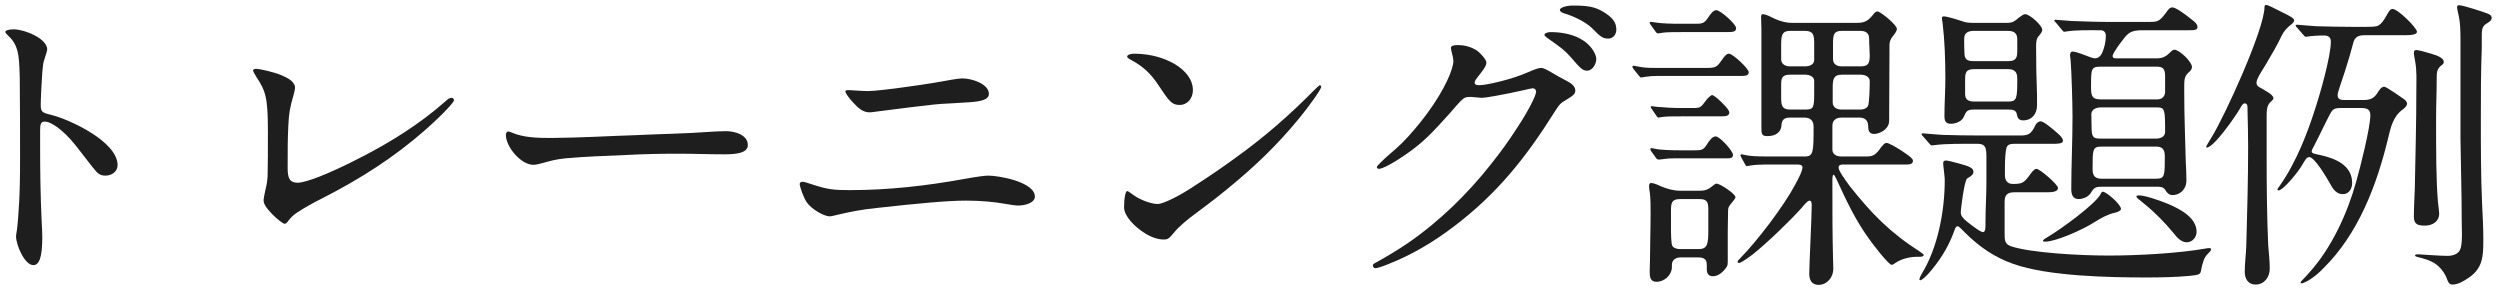
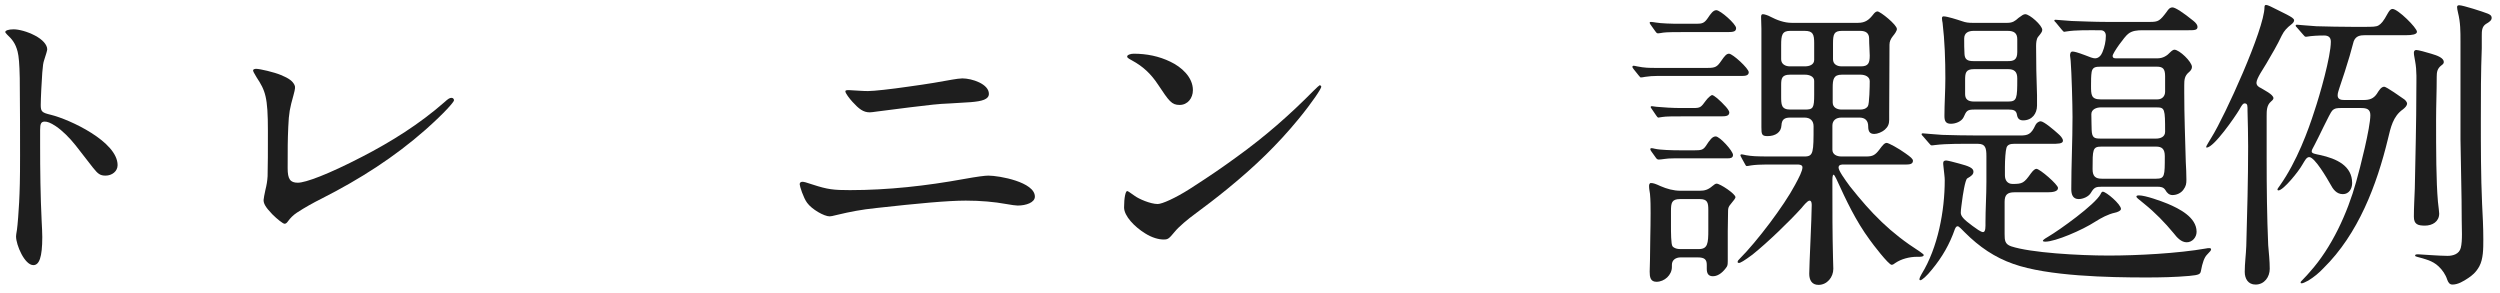
<svg xmlns="http://www.w3.org/2000/svg" width="162" height="19" viewBox="0 0 162 19" fill="none">
-   <path d="M35.72 8.94C37.82 8.92 39.26 8.82 41.16 8.76C42.78 8.68 44.42 8.66 46.04 8.54C46.38 8.52 46.74 8.5 47.06 8.5C47.58 8.5 48.46 8.72 48.46 9.4C48.46 9.96 47.58 10 46.9 10C45.94 10 44.96 9.96 44 9.96C42.88 9.96 41.76 9.98 40.64 10.04C39.3 10.1 37.98 10.14 36.64 10.26C36.04 10.32 35.68 10.42 35.18 10.56C34.96 10.62 34.74 10.68 34.56 10.68C33.76 10.68 32.78 9.52 32.78 8.74C32.78 8.66 32.82 8.52 32.94 8.52C32.98 8.52 33.04 8.54 33.14 8.58C33.9 8.92 34.84 8.94 35.72 8.94Z" fill="#1E1E1E" />
  <path d="M56.36 7.28C55.94 7.28 55.66 7.06 55.24 6.6C55.04 6.38 54.78 6.04 54.78 5.92C54.78 5.84 54.88 5.84 55.02 5.84L55.7 5.88C55.92 5.9 56.18 5.9 56.26 5.9C56.62 5.9 57.72 5.78 58.82 5.62C60.14 5.44 61.06 5.28 61.7 5.16C61.92 5.12 62.22 5.08 62.36 5.08C62.98 5.08 64.08 5.44 64.08 6.08C64.08 6.44 63.64 6.56 62.9 6.62L61.6 6.7C61.14 6.72 60.84 6.74 60.46 6.78C60.08 6.82 58.04 7.06 56.88 7.22C56.6 7.26 56.44 7.28 56.36 7.28ZM53.76 14.02C53.4 14.02 52.6 13.56 52.3 13.14C52.06 12.82 51.82 12.06 51.82 11.94C51.82 11.84 51.88 11.78 52 11.78C52.1 11.78 52.24 11.82 52.66 11.96C53.64 12.28 54.02 12.32 55.08 12.32C57.56 12.32 60.04 12.04 62.46 11.6C63.34 11.44 63.84 11.38 64.04 11.38C64.76 11.38 67.06 11.8 67.06 12.74C67.06 13.12 66.5 13.32 65.94 13.32C65.82 13.32 65.54 13.28 65.2 13.22C64.44 13.08 63.54 13 62.58 13C61.42 13 59.48 13.18 56.78 13.48C55.82 13.58 55.1 13.72 54.26 13.92C53.94 14 53.84 14.02 53.76 14.02Z" fill="#1E1E1E" />
  <path d="M18.44 14.5C18.34 14.5 17.96 14.2 17.64 13.88C17.18 13.4 17.08 13.18 17.08 12.96C17.08 12.9 17.14 12.56 17.2 12.3C17.28 11.98 17.32 11.74 17.34 11.42C17.36 10.78 17.36 9.74 17.36 8.48C17.36 6.28 17.2 5.88 16.62 5C16.46 4.74 16.4 4.62 16.4 4.56C16.4 4.48 16.54 4.46 16.6 4.46C16.84 4.46 17.78 4.68 18.2 4.86C18.74 5.08 18.96 5.26 19.08 5.5C19.14 5.62 19.14 5.72 19.02 6.16C18.78 7.02 18.72 7.3 18.68 8.22C18.64 9.12 18.64 9.58 18.64 10.9C18.64 11.6 18.8 11.84 19.3 11.84C19.8 11.84 21.26 11.3 23.46 10.16C25.36 9.18 27.18 8.04 28.8 6.62C29.04 6.4 29.14 6.34 29.26 6.34C29.36 6.34 29.42 6.42 29.42 6.5C29.42 6.6 28.84 7.28 27.58 8.4C25.56 10.18 23.34 11.6 20.86 12.86C20.3 13.14 19.76 13.44 19.24 13.78C19 13.94 18.82 14.12 18.66 14.34C18.6 14.42 18.54 14.5 18.44 14.5Z" fill="#1E1E1E" />
  <path d="M73.46 3.48C74.3 3.48 75.1 3.64 75.84 4C76.56 4.34 77.3 5 77.3 5.84C77.3 6.36 76.96 6.8 76.44 6.8C75.92 6.8 75.76 6.56 75.04 5.48C74.58 4.78 74.06 4.3 73.36 3.92C73.06 3.76 73.04 3.72 73.04 3.66C73.04 3.56 73.26 3.48 73.46 3.48ZM85.52 5.52C85.56 5.52 85.62 5.58 85.62 5.62C85.62 5.74 85.06 6.6 84.14 7.72C82.76 9.4 81.3 10.8 79.56 12.22C78.88 12.78 77.96 13.48 77.52 13.8C76.94 14.22 76.38 14.7 76.12 15.02C75.74 15.48 75.68 15.52 75.4 15.52C75.08 15.52 74.64 15.4 74.2 15.12C73.52 14.7 72.84 14 72.84 13.44C72.84 12.8 72.94 12.38 73.04 12.38C73.08 12.38 73.18 12.44 73.54 12.7C73.78 12.88 74.54 13.22 75.02 13.22C75.3 13.22 76.16 12.84 77.1 12.24C78.5 11.34 79.22 10.84 80.18 10.14C81.98 8.84 83.56 7.46 85.14 5.86C85.32 5.68 85.5 5.52 85.52 5.52Z" fill="#1E1E1E" />
  <path d="M2.16 17.18C1.6 17.18 1.04 15.88 1.04 15.32C1.04 15.24 1.06 15.12 1.1 14.88C1.14 14.62 1.22 13.58 1.24 13.12C1.28 12.32 1.3 11.66 1.3 10.08C1.3 9.22 1.3 6.76 1.28 5.06C1.26 4.12 1.22 3.66 1.14 3.34C1 2.8 0.78 2.54 0.46 2.24C0.38 2.16 0.34 2.1 0.34 2.08C0.34 1.98 0.54 1.9 0.88 1.9C1.22 1.9 1.76 2.04 2.26 2.3C2.76 2.56 3.06 2.9 3.06 3.2C3.06 3.26 2.98 3.54 2.86 3.9C2.8 4.08 2.78 4.22 2.74 4.7C2.7 5.2 2.64 6.42 2.64 6.8C2.64 7.24 2.72 7.3 3.3 7.44C4.52 7.74 7.62 9.18 7.62 10.7C7.62 11.1 7.26 11.38 6.84 11.38C6.48 11.38 6.34 11.26 6.02 10.86L4.9 9.42C4.5 8.92 4.06 8.48 3.62 8.18C3.26 7.94 3.06 7.88 2.9 7.88C2.66 7.88 2.6 8.02 2.6 8.42V9.38C2.6 11.04 2.62 12.7 2.7 14.34C2.72 14.68 2.74 15.14 2.74 15.36C2.74 16.68 2.54 17.18 2.16 17.18Z" fill="#1E1E1E" />
  <path d="M146.839 0.32C146.959 0.32 147.219 0.46 147.579 0.64L148.179 0.94C148.479 1.1 148.659 1.2 148.659 1.32C148.659 1.42 148.559 1.52 148.479 1.58C148.199 1.8 148.019 1.98 147.859 2.3C147.579 2.9 147.199 3.54 146.859 4.12C146.699 4.4 146.219 5.08 146.219 5.36C146.219 5.54 146.359 5.64 146.499 5.7C146.679 5.82 147.319 6.12 147.319 6.36C147.319 6.42 147.279 6.48 147.159 6.58C146.879 6.82 146.879 7.18 146.879 7.5V10.3C146.879 12.16 146.899 14.02 146.979 15.88C147.019 16.38 147.079 16.9 147.079 17.42C147.079 17.94 146.739 18.44 146.159 18.44C145.679 18.44 145.459 18.06 145.459 17.62C145.459 17.06 145.539 16.5 145.559 15.94C145.619 13.8 145.679 11.64 145.679 9.5C145.679 8.6 145.659 8.06 145.639 7.18C145.639 6.9 145.659 6.7 145.459 6.7C145.339 6.7 145.279 6.8 145.099 7.12C144.839 7.56 143.459 9.56 142.999 9.56C142.959 9.56 142.959 9.54 142.959 9.52C142.959 9.46 143.179 9.12 143.319 8.88C144.159 7.54 146.739 1.88 146.739 0.46C146.739 0.36 146.779 0.32 146.839 0.32ZM159.219 0.46C159.219 0.38 159.259 0.34 159.359 0.34C159.599 0.34 160.899 0.76 161.199 0.88C161.339 0.94 161.459 1 161.459 1.16C161.459 1.32 161.319 1.42 161.079 1.56C160.819 1.74 160.819 2.02 160.819 2.32V3.12C160.759 4.66 160.759 6.2 160.759 7.74C160.759 9.56 160.759 11.38 160.839 13.2C160.879 13.96 160.919 14.74 160.919 15.5C160.919 16.12 160.919 16.78 160.659 17.26C160.439 17.66 160.179 17.86 159.939 18.02C159.639 18.22 159.279 18.44 158.919 18.44C158.719 18.44 158.639 18.28 158.579 18.12C158.479 17.8 158.259 17.48 158.019 17.26C157.619 16.88 157.119 16.78 156.619 16.64C156.539 16.62 156.499 16.6 156.499 16.56C156.499 16.5 156.559 16.48 156.659 16.48H156.719C156.819 16.48 158.059 16.58 158.599 16.58C158.959 16.58 159.359 16.46 159.459 16.06C159.579 15.6 159.519 14.76 159.519 14.26C159.519 12.52 159.459 10.78 159.439 9.02V2.68C159.439 2.02 159.439 1.46 159.279 0.82C159.239 0.66 159.219 0.52 159.219 0.46ZM149.239 2.24L148.839 1.78C148.779 1.72 148.759 1.7 148.759 1.66C148.759 1.62 148.799 1.6 148.839 1.6C148.919 1.6 149.679 1.68 150.099 1.7C150.879 1.72 151.659 1.74 152.459 1.74H153.099C153.779 1.74 153.979 1.74 154.139 1.64C154.299 1.54 154.439 1.4 154.719 0.88C154.779 0.78 154.879 0.58 155.039 0.58C155.379 0.58 156.619 1.8 156.619 2.06C156.619 2.24 156.259 2.28 155.939 2.28H153.279C152.939 2.28 152.659 2.32 152.519 2.68C152.419 3 152.359 3.3 152.259 3.62C152.059 4.3 151.839 4.98 151.599 5.68C151.559 5.84 151.479 6 151.479 6.18C151.479 6.44 151.699 6.48 151.899 6.48H153.159C153.539 6.48 153.799 6.4 154.019 6.08C154.159 5.86 154.299 5.62 154.499 5.62C154.639 5.62 155.599 6.3 155.799 6.44C155.859 6.48 155.979 6.62 155.979 6.7C155.979 6.86 155.839 6.98 155.719 7.08C155.059 7.54 154.919 8.26 154.739 9C154.019 11.98 152.819 15.16 150.559 17.38C150.279 17.68 149.939 17.96 149.579 18.18C149.359 18.3 149.219 18.36 149.139 18.36C149.099 18.36 149.079 18.34 149.079 18.3C149.079 18.26 149.139 18.2 149.239 18.1C149.419 17.92 149.539 17.78 149.679 17.62C151.099 16.04 152.119 13.8 152.679 11.78C152.939 10.88 153.599 8.26 153.599 7.46C153.599 7.06 153.339 7 152.999 7H151.699C151.479 7 151.279 7 151.119 7.18C150.979 7.32 150.199 9 149.999 9.36C149.819 9.68 149.799 9.74 149.799 9.82C149.799 9.94 150.019 9.98 150.319 10.04C151.439 10.28 152.419 10.76 152.419 11.86C152.419 12.22 152.219 12.58 151.819 12.58C151.399 12.58 151.179 12.26 150.999 11.92C150.819 11.6 149.999 10.18 149.639 10.18C149.459 10.18 149.359 10.4 149.199 10.66C148.959 11.1 147.959 12.34 147.639 12.34C147.619 12.34 147.579 12.32 147.579 12.28C147.579 12.24 147.619 12.18 147.739 12.02C148.839 10.46 149.579 8.44 149.979 7.18C150.319 6.18 151.039 3.66 151.039 2.7C151.039 2.4 150.859 2.3 150.599 2.3C150.239 2.3 149.799 2.32 149.459 2.38H149.419C149.359 2.38 149.339 2.36 149.239 2.24ZM157.859 7.74C157.859 9.74 157.859 11.72 157.979 13.08C158.019 13.46 158.059 13.72 158.059 13.84C158.059 14.36 157.619 14.62 157.139 14.62C156.679 14.62 156.419 14.54 156.419 14.04C156.419 13.42 156.459 12.82 156.479 12.22C156.519 10.1 156.579 7.96 156.579 5.84C156.579 5.22 156.619 4.58 156.499 3.96C156.479 3.78 156.419 3.6 156.419 3.42C156.419 3.3 156.479 3.24 156.579 3.24C156.699 3.24 157.219 3.38 157.539 3.48C157.959 3.6 158.359 3.76 158.359 4.02C158.359 4.12 158.279 4.18 158.199 4.24C157.939 4.44 157.899 4.66 157.899 4.98V5.02C157.899 5.92 157.859 6.84 157.859 7.74Z" fill="#1E1E1E" />
  <path d="M139.799 12.1H136.199C135.819 12.1 135.699 12.14 135.499 12.48C135.359 12.74 134.979 12.9 134.699 12.9C134.319 12.9 134.219 12.6 134.219 12.26C134.219 10.7 134.299 9.14 134.299 7.58C134.299 6.74 134.239 4.7 134.179 3.94C134.179 3.84 134.139 3.68 134.139 3.6C134.139 3.5 134.159 3.34 134.299 3.34C134.419 3.34 134.639 3.4 135.119 3.58C135.419 3.7 135.619 3.78 135.759 3.78C135.999 3.78 136.159 3.58 136.239 3.38C136.379 3.04 136.459 2.68 136.459 2.32C136.459 2.1 136.339 1.96 136.119 1.96H135.999C135.339 1.96 134.499 1.94 133.899 2.04C133.859 2.04 133.799 2.06 133.779 2.06C133.719 2.06 133.699 2.04 133.599 1.92L133.219 1.46C133.139 1.38 133.119 1.36 133.119 1.34C133.119 1.28 133.179 1.28 133.199 1.28L134.239 1.36C134.899 1.38 135.699 1.42 136.499 1.42H139.319C139.859 1.42 139.959 1.36 140.419 0.74C140.499 0.62 140.599 0.48 140.779 0.48C140.959 0.48 141.479 0.82 142.119 1.34C142.299 1.48 142.399 1.62 142.399 1.74C142.399 1.96 142.199 1.96 141.759 1.96H138.839C138.519 1.96 138.159 1.98 137.899 2.2C137.679 2.36 136.899 3.44 136.899 3.62C136.899 3.76 136.999 3.78 137.119 3.78H139.799C140.159 3.78 140.419 3.62 140.659 3.36C140.739 3.28 140.839 3.22 140.899 3.22C141.219 3.22 142.039 4 142.039 4.34C142.039 4.48 141.939 4.6 141.839 4.68C141.559 4.92 141.539 5.16 141.539 5.54V5.98C141.539 7.48 141.599 9 141.639 10.5C141.659 10.88 141.679 11.26 141.679 11.64C141.679 11.9 141.659 12.06 141.479 12.3C141.319 12.52 141.039 12.64 140.779 12.64C140.559 12.64 140.419 12.5 140.319 12.32C140.199 12.12 139.999 12.1 139.799 12.1ZM130.179 7.1H127.919C127.459 7.1 127.419 7.2 127.239 7.6C127.099 7.88 126.719 8.02 126.419 8.02C126.099 8.02 125.999 7.86 125.999 7.52C125.999 6.7 126.059 5.9 126.059 5.08C126.059 3.88 126.019 2.66 125.879 1.48C125.859 1.38 125.839 1.28 125.839 1.18C125.839 1.1 125.879 1.06 125.939 1.06C126.179 1.06 126.799 1.26 127.159 1.38C127.379 1.46 127.579 1.48 127.799 1.48H130.079C130.419 1.48 130.579 1.36 130.799 1.16C131.019 1 131.119 0.92 131.239 0.92C131.519 0.92 132.339 1.64 132.339 1.94C132.339 2.06 132.239 2.18 132.059 2.4C131.959 2.54 131.939 2.78 131.939 2.98C131.939 4.06 131.959 5.1 131.999 6.18V6.84C131.999 7.36 131.679 7.8 131.099 7.8C130.879 7.8 130.739 7.7 130.699 7.44C130.659 7.16 130.479 7.1 130.179 7.1ZM127.879 3.96H130.119C130.459 3.96 130.719 3.9 130.719 3.38V2.54C130.719 2.16 130.519 2 130.099 2H127.899C127.559 2 127.279 2.12 127.279 2.5C127.279 2.84 127.279 3.18 127.299 3.5C127.319 3.86 127.499 3.96 127.879 3.96ZM136.119 6.44H139.799C140.099 6.44 140.299 6.24 140.299 5.94V4.94C140.299 4.46 140.159 4.32 139.759 4.32H136.119C135.779 4.32 135.599 4.36 135.539 4.66C135.499 4.9 135.499 5.24 135.499 5.54C135.499 6.14 135.499 6.44 136.119 6.44ZM127.919 6.58H130.119C130.699 6.58 130.719 6.4 130.719 5.08C130.719 4.64 130.519 4.48 130.119 4.48H127.919C127.359 4.48 127.339 4.74 127.339 5.22V6.1C127.339 6.44 127.539 6.58 127.919 6.58ZM136.119 8.98H139.719C139.979 8.98 140.299 8.88 140.299 8.54C140.299 7.06 140.279 6.96 139.759 6.96H136.119C135.859 6.96 135.519 7.08 135.519 7.4C135.519 7.86 135.539 8.18 135.539 8.42C135.559 8.94 135.719 8.98 136.119 8.98ZM128.179 9.32H128.059C127.259 9.32 126.159 9.3 125.379 9.4C125.259 9.42 125.199 9.42 125.179 9.42C125.119 9.42 125.099 9.4 124.999 9.28L124.619 8.84C124.559 8.78 124.519 8.74 124.519 8.7C124.519 8.64 124.579 8.64 124.599 8.64C124.679 8.64 125.439 8.72 125.859 8.74C126.479 8.76 127.439 8.78 128.219 8.78H130.899C131.399 8.78 131.619 8.72 131.899 8.1C131.959 7.98 132.099 7.86 132.239 7.86C132.439 7.86 133.119 8.44 133.359 8.66C133.499 8.78 133.679 8.96 133.679 9.12C133.679 9.32 133.339 9.32 132.919 9.32H130.499C130.299 9.32 130.079 9.36 130.019 9.58C129.959 9.76 129.919 10.36 129.919 10.82V11.36C129.919 11.68 130.079 11.92 130.419 11.92C131.059 11.92 131.159 11.86 131.599 11.24C131.759 11.02 131.879 10.94 131.959 10.94C132.179 10.94 133.359 11.96 133.359 12.18C133.359 12.42 132.999 12.46 132.679 12.46H130.539C130.079 12.46 129.899 12.62 129.899 13.08V15.16C129.899 15.58 129.919 15.82 130.319 15.96C131.579 16.38 134.699 16.56 136.639 16.56C138.519 16.56 141.139 16.42 142.959 16.1C143.019 16.08 143.079 16.08 143.159 16.08C143.199 16.08 143.279 16.08 143.279 16.16C143.279 16.22 143.219 16.3 143.019 16.5C142.839 16.68 142.719 17.02 142.619 17.56C142.579 17.76 142.519 17.82 141.859 17.88C140.939 17.96 140.019 17.98 139.079 17.98C136.659 17.98 132.699 17.9 130.459 17.1C129.259 16.68 128.259 16 127.319 15.06C127.139 14.88 126.939 14.66 126.859 14.66C126.759 14.66 126.719 14.76 126.679 14.84C126.339 15.82 125.859 16.66 125.179 17.48C124.859 17.88 124.539 18.16 124.439 18.16C124.399 18.16 124.379 18.14 124.379 18.1C124.379 18.02 124.459 17.86 124.519 17.76C125.579 16.04 126.019 13.66 126.019 11.68C126.019 11.46 125.979 11.24 125.939 10.82C125.919 10.68 125.919 10.6 125.919 10.56C125.919 10.44 125.999 10.4 126.119 10.4C126.199 10.4 126.679 10.52 126.959 10.6C127.559 10.76 127.879 10.88 127.879 11.12C127.879 11.3 127.759 11.4 127.479 11.56C127.339 11.64 127.179 12.7 127.139 13.04C127.119 13.22 127.059 13.58 127.059 13.78C127.059 14 127.219 14.2 127.819 14.64C128.039 14.8 128.359 15.04 128.499 15.04C128.679 15.04 128.659 14.68 128.659 14.42C128.659 13.54 128.719 12.68 128.719 11.8V10.12C128.719 9.6 128.659 9.32 128.179 9.32ZM139.719 9.5H136.159C135.599 9.5 135.599 9.7 135.599 10.96C135.599 11.44 135.799 11.58 136.199 11.58H139.719C140.279 11.58 140.279 11.4 140.279 10.12C140.279 9.66 140.099 9.5 139.719 9.5ZM136.259 12.42C136.479 12.42 137.439 13.24 137.439 13.54C137.439 13.66 137.179 13.76 137.059 13.78C136.599 13.88 136.159 14.12 135.779 14.36C134.919 14.92 133.179 15.66 132.539 15.66C132.499 15.66 132.379 15.66 132.379 15.6C132.379 15.54 132.639 15.38 132.719 15.34C133.439 14.92 135.759 13.26 136.119 12.58C136.139 12.52 136.199 12.42 136.259 12.42ZM138.599 12.66C139.019 12.66 140.019 13.02 140.459 13.2C141.219 13.52 142.339 14.08 142.339 15.02C142.339 15.38 142.059 15.7 141.699 15.7C141.339 15.7 141.059 15.38 140.859 15.12C140.279 14.42 139.659 13.78 138.939 13.2C138.539 12.88 138.439 12.8 138.439 12.74C138.439 12.66 138.559 12.66 138.599 12.66Z" fill="#1E1E1E" />
  <path d="M108.819 1.54H109.919C110.299 1.54 110.439 1.5 110.659 1.18C110.859 0.88 111.019 0.66 111.219 0.66C111.479 0.66 112.499 1.56 112.499 1.82C112.499 2.04 112.339 2.08 111.939 2.08H108.939C107.979 2.08 107.839 2.1 107.619 2.14C107.519 2.16 107.439 2.16 107.419 2.16C107.359 2.16 107.299 2.08 107.259 2.02L106.959 1.6C106.919 1.54 106.899 1.5 106.899 1.48C106.899 1.42 106.939 1.42 106.979 1.42C107.019 1.42 107.199 1.44 107.299 1.46C107.639 1.52 108.319 1.54 108.819 1.54ZM123.539 10.66H119.479C119.339 10.66 119.139 10.66 119.139 10.86C119.139 11.06 119.539 11.62 119.879 12.08C121.279 13.84 122.459 15.06 124.399 16.3C124.579 16.42 124.659 16.5 124.659 16.52C124.659 16.64 124.439 16.64 124.359 16.64H124.219C123.739 16.64 123.199 16.78 122.819 17.04C122.739 17.1 122.659 17.16 122.579 17.16C122.379 17.16 121.339 15.8 121.159 15.54C120.259 14.32 119.639 13 118.999 11.6C118.939 11.48 118.859 11.32 118.819 11.32C118.739 11.32 118.739 11.56 118.739 11.78V12.12C118.739 13.64 118.739 15.12 118.779 16.7C118.779 16.94 118.799 17.18 118.799 17.42C118.799 17.96 118.399 18.46 117.839 18.46C117.399 18.46 117.239 18.14 117.239 17.74C117.239 17.18 117.399 14.06 117.399 13.3C117.399 13.22 117.399 13 117.259 13C117.119 13 116.839 13.36 116.739 13.48C115.979 14.32 114.559 15.7 113.559 16.5C113.019 16.9 112.779 17.04 112.679 17.04C112.639 17.04 112.599 17.02 112.599 16.98C112.599 16.9 112.639 16.86 112.739 16.76C113.839 15.66 115.599 13.34 116.319 11.98C116.579 11.5 116.799 11.08 116.799 10.84C116.799 10.68 116.599 10.66 116.479 10.66H114.479C114.139 10.66 113.699 10.68 113.459 10.72C113.379 10.74 113.219 10.76 113.199 10.76C113.139 10.76 113.119 10.72 113.079 10.64L112.879 10.28C112.819 10.16 112.779 10.1 112.779 10.06C112.779 10.02 112.819 10 112.859 10C112.899 10 113.059 10.04 113.159 10.06C113.519 10.12 113.759 10.14 114.719 10.14H116.939C117.519 10.14 117.519 9.86 117.519 8.18C117.519 7.82 117.299 7.62 116.939 7.62H115.999C115.639 7.62 115.459 7.74 115.439 8.12C115.419 8.58 115.039 8.82 114.539 8.82C114.159 8.82 114.139 8.7 114.139 8.24V1.86C114.139 1.56 114.119 1.44 114.119 1.12C114.119 1.04 114.119 0.92 114.239 0.92C114.339 0.92 114.579 1 114.719 1.08C115.139 1.3 115.619 1.48 116.099 1.48H120.399C120.879 1.48 121.119 1.28 121.399 0.92C121.459 0.84 121.559 0.74 121.659 0.74C121.839 0.74 122.919 1.6 122.919 1.88C122.919 2 122.779 2.2 122.659 2.34C122.519 2.52 122.439 2.68 122.439 2.9C122.439 4.48 122.419 5.84 122.419 7.32V7.76C122.419 8.04 122.339 8.22 122.139 8.4C121.959 8.56 121.659 8.68 121.459 8.68C121.159 8.68 121.059 8.52 121.059 8.18C121.059 7.82 120.859 7.62 120.499 7.62H119.319C118.979 7.62 118.739 7.8 118.739 8.14V9.7C118.739 10.02 119.039 10.14 119.319 10.14H120.939C121.359 10.14 121.519 10.04 121.779 9.7C121.999 9.4 122.119 9.26 122.259 9.26C122.379 9.26 123.039 9.62 123.479 9.94C123.819 10.18 123.959 10.3 123.959 10.42C123.959 10.64 123.719 10.66 123.539 10.66ZM115.979 4.3H116.959C117.239 4.3 117.559 4.2 117.559 3.88V2.8C117.559 2.22 117.479 2 116.939 2H115.999C115.479 2 115.419 2.28 115.419 2.92V3.84C115.419 4.16 115.699 4.3 115.979 4.3ZM120.539 2H119.359C118.839 2 118.779 2.22 118.779 2.84V3.84C118.779 4.16 119.039 4.3 119.339 4.3H120.579C121.059 4.3 121.159 4.1 121.159 3.6C121.159 3.32 121.119 2.9 121.119 2.5C121.119 2.16 120.919 2 120.539 2ZM107.199 4.4H110.679C111.159 4.4 111.279 4.32 111.539 3.94C111.759 3.62 111.879 3.48 112.039 3.48C112.279 3.48 113.319 4.44 113.319 4.68C113.319 4.9 113.079 4.92 112.899 4.92H107.419C107.139 4.92 106.839 4.94 106.599 4.98C106.499 5 106.379 5.02 106.319 5.02C106.299 5.02 106.279 5 106.179 4.88L105.859 4.48C105.799 4.4 105.779 4.36 105.779 4.34C105.779 4.28 105.819 4.26 105.859 4.26C105.899 4.26 105.979 4.28 106.079 4.3C106.559 4.4 106.899 4.4 107.199 4.4ZM116.019 7.1H116.959C117.499 7.1 117.559 7 117.559 6.12V5.24C117.559 4.94 117.219 4.84 116.979 4.84H115.979C115.459 4.84 115.419 5.1 115.419 5.5V6.22C115.419 6.78 115.419 7.1 116.019 7.1ZM120.579 4.84H119.339C118.819 4.84 118.759 5.14 118.759 5.68V6.64C118.759 6.98 119.059 7.1 119.339 7.1H120.539C120.719 7.1 120.919 7.06 121.039 6.88C121.139 6.74 121.159 5.56 121.159 5.26C121.159 4.96 120.839 4.84 120.579 4.84ZM108.899 7H109.719C110.179 7 110.219 6.96 110.539 6.52C110.699 6.3 110.899 6.16 110.939 6.16C111.059 6.16 111.439 6.48 111.839 6.92C111.979 7.08 112.059 7.22 112.059 7.28C112.059 7.52 111.839 7.54 111.499 7.54H108.979C108.519 7.54 107.919 7.54 107.719 7.58L107.459 7.62C107.419 7.62 107.359 7.54 107.319 7.48L106.979 6.98C106.939 6.92 106.979 6.88 107.039 6.88L107.339 6.92C107.759 6.96 108.399 7 108.899 7ZM108.859 9.74H109.819C110.219 9.74 110.359 9.72 110.539 9.46C110.799 9.06 110.959 8.84 111.179 8.84C111.439 8.84 112.299 9.78 112.299 10.04C112.299 10.24 112.119 10.26 111.959 10.26H108.519C108.219 10.26 107.959 10.28 107.859 10.3C107.739 10.32 107.539 10.34 107.479 10.34C107.399 10.34 107.339 10.28 107.299 10.22L106.999 9.8C106.959 9.74 106.939 9.7 106.939 9.66C106.939 9.62 106.979 9.6 107.019 9.6C107.059 9.6 107.159 9.62 107.239 9.64C107.579 9.72 108.359 9.74 108.859 9.74ZM110.019 16.68H108.899C108.599 16.68 108.339 16.84 108.339 17.16V17.3C108.339 17.82 107.859 18.26 107.339 18.26C106.939 18.26 106.899 17.94 106.899 17.6C106.899 17.34 106.919 17.12 106.919 16.84C106.919 15.96 106.959 14.82 106.959 13.82C106.959 13.4 106.959 12.98 106.919 12.56C106.899 12.4 106.859 12.24 106.859 12.06C106.859 11.98 106.879 11.86 106.979 11.86C107.139 11.86 107.299 11.92 107.599 12.06C108.019 12.24 108.439 12.36 108.899 12.36H110.139C110.459 12.36 110.679 12.3 110.959 12.06C111.079 11.96 111.159 11.9 111.239 11.9C111.459 11.9 112.459 12.56 112.459 12.78C112.459 12.84 112.359 12.98 112.139 13.24C112.019 13.38 111.979 13.48 111.979 13.66C111.979 14.1 111.959 14.54 111.959 14.98V16.92C111.959 17.04 111.959 17.18 111.899 17.28C111.699 17.58 111.379 17.9 110.999 17.9C110.719 17.9 110.599 17.74 110.599 17.42V17.16C110.599 16.82 110.459 16.68 110.019 16.68ZM108.879 16.14H110.079C110.659 16.14 110.699 15.78 110.699 14.9V13.6C110.699 13.12 110.639 12.9 110.139 12.9H108.859C108.319 12.9 108.279 13.16 108.279 13.68V14.7C108.279 15 108.279 15.84 108.379 15.96C108.499 16.1 108.699 16.14 108.879 16.14Z" fill="#1E1E1E" />
-   <path d="M104.219 2.5C103.879 2.5 103.719 2.4 103.179 1.84C102.739 1.4 101.899 1.02 101.339 0.86C101.159 0.8 101.079 0.72 101.079 0.64C101.079 0.5 101.479 0.36 101.919 0.36C102.899 0.36 103.359 0.44 103.919 0.78C104.459 1.12 104.739 1.42 104.739 1.92C104.739 2.22 104.539 2.5 104.219 2.5ZM102.839 4.58C102.559 4.58 102.399 4.42 101.799 3.72C101.379 3.24 101.119 3.06 100.379 2.54C100.119 2.36 100.079 2.3 100.079 2.26C100.079 2.16 100.279 2.08 100.479 2.08C101.199 2.08 101.999 2.22 102.619 2.64C103.159 3 103.439 3.54 103.439 3.82C103.439 4.14 103.199 4.58 102.839 4.58ZM89.139 17.38C89.039 17.38 88.959 17.3 88.959 17.2C88.959 17.14 89.019 17.08 89.219 16.98C89.799 16.66 90.579 16.2 91.219 15.76C93.259 14.36 95.099 12.56 96.599 10.66C97.279 9.8 97.679 9.26 98.379 8.18C99.019 7.2 99.539 6.2 99.539 5.94C99.539 5.82 99.459 5.72 99.319 5.72C99.259 5.72 99.079 5.76 98.659 5.86C97.299 6.16 96.259 6.34 96.019 6.34C95.899 6.34 95.419 6.28 95.319 6.28H95.259C94.979 6.28 94.879 6.32 94.619 6.58C94.519 6.68 94.199 7.04 93.999 7.28C92.799 8.62 92.259 9.18 91.279 9.88C90.259 10.6 89.579 10.94 89.359 10.94C89.279 10.94 89.219 10.9 89.219 10.82C89.219 10.76 89.579 10.4 90.059 9.98C90.299 9.78 90.639 9.48 90.839 9.28C91.379 8.74 91.939 8.08 92.459 7.38C93.659 5.76 94.179 4.44 94.179 3.96C94.179 3.9 94.159 3.74 94.139 3.66C94.039 3.28 94.019 3.16 94.019 3.1C94.019 2.98 94.159 2.92 94.479 2.92C94.859 2.92 95.299 3.02 95.679 3.26C95.919 3.42 96.319 3.86 96.319 4.06C96.319 4.18 96.259 4.36 95.919 4.78C95.599 5.18 95.559 5.26 95.559 5.34C95.559 5.48 95.639 5.52 95.879 5.52C96.319 5.52 97.979 5.14 98.919 4.72C99.519 4.46 99.719 4.4 99.879 4.4C99.979 4.4 100.139 4.46 100.619 4.74C100.779 4.84 101.199 5.08 101.479 5.22C101.839 5.4 102.079 5.6 102.079 5.86C102.079 6.04 102.019 6.16 101.539 6.44C101.119 6.68 101.059 6.74 100.719 7.28C98.879 10.2 97.039 12.54 94.179 14.7C92.859 15.7 91.479 16.52 89.899 17.14C89.499 17.3 89.199 17.38 89.139 17.38Z" fill="#1E1E1E" />
</svg>